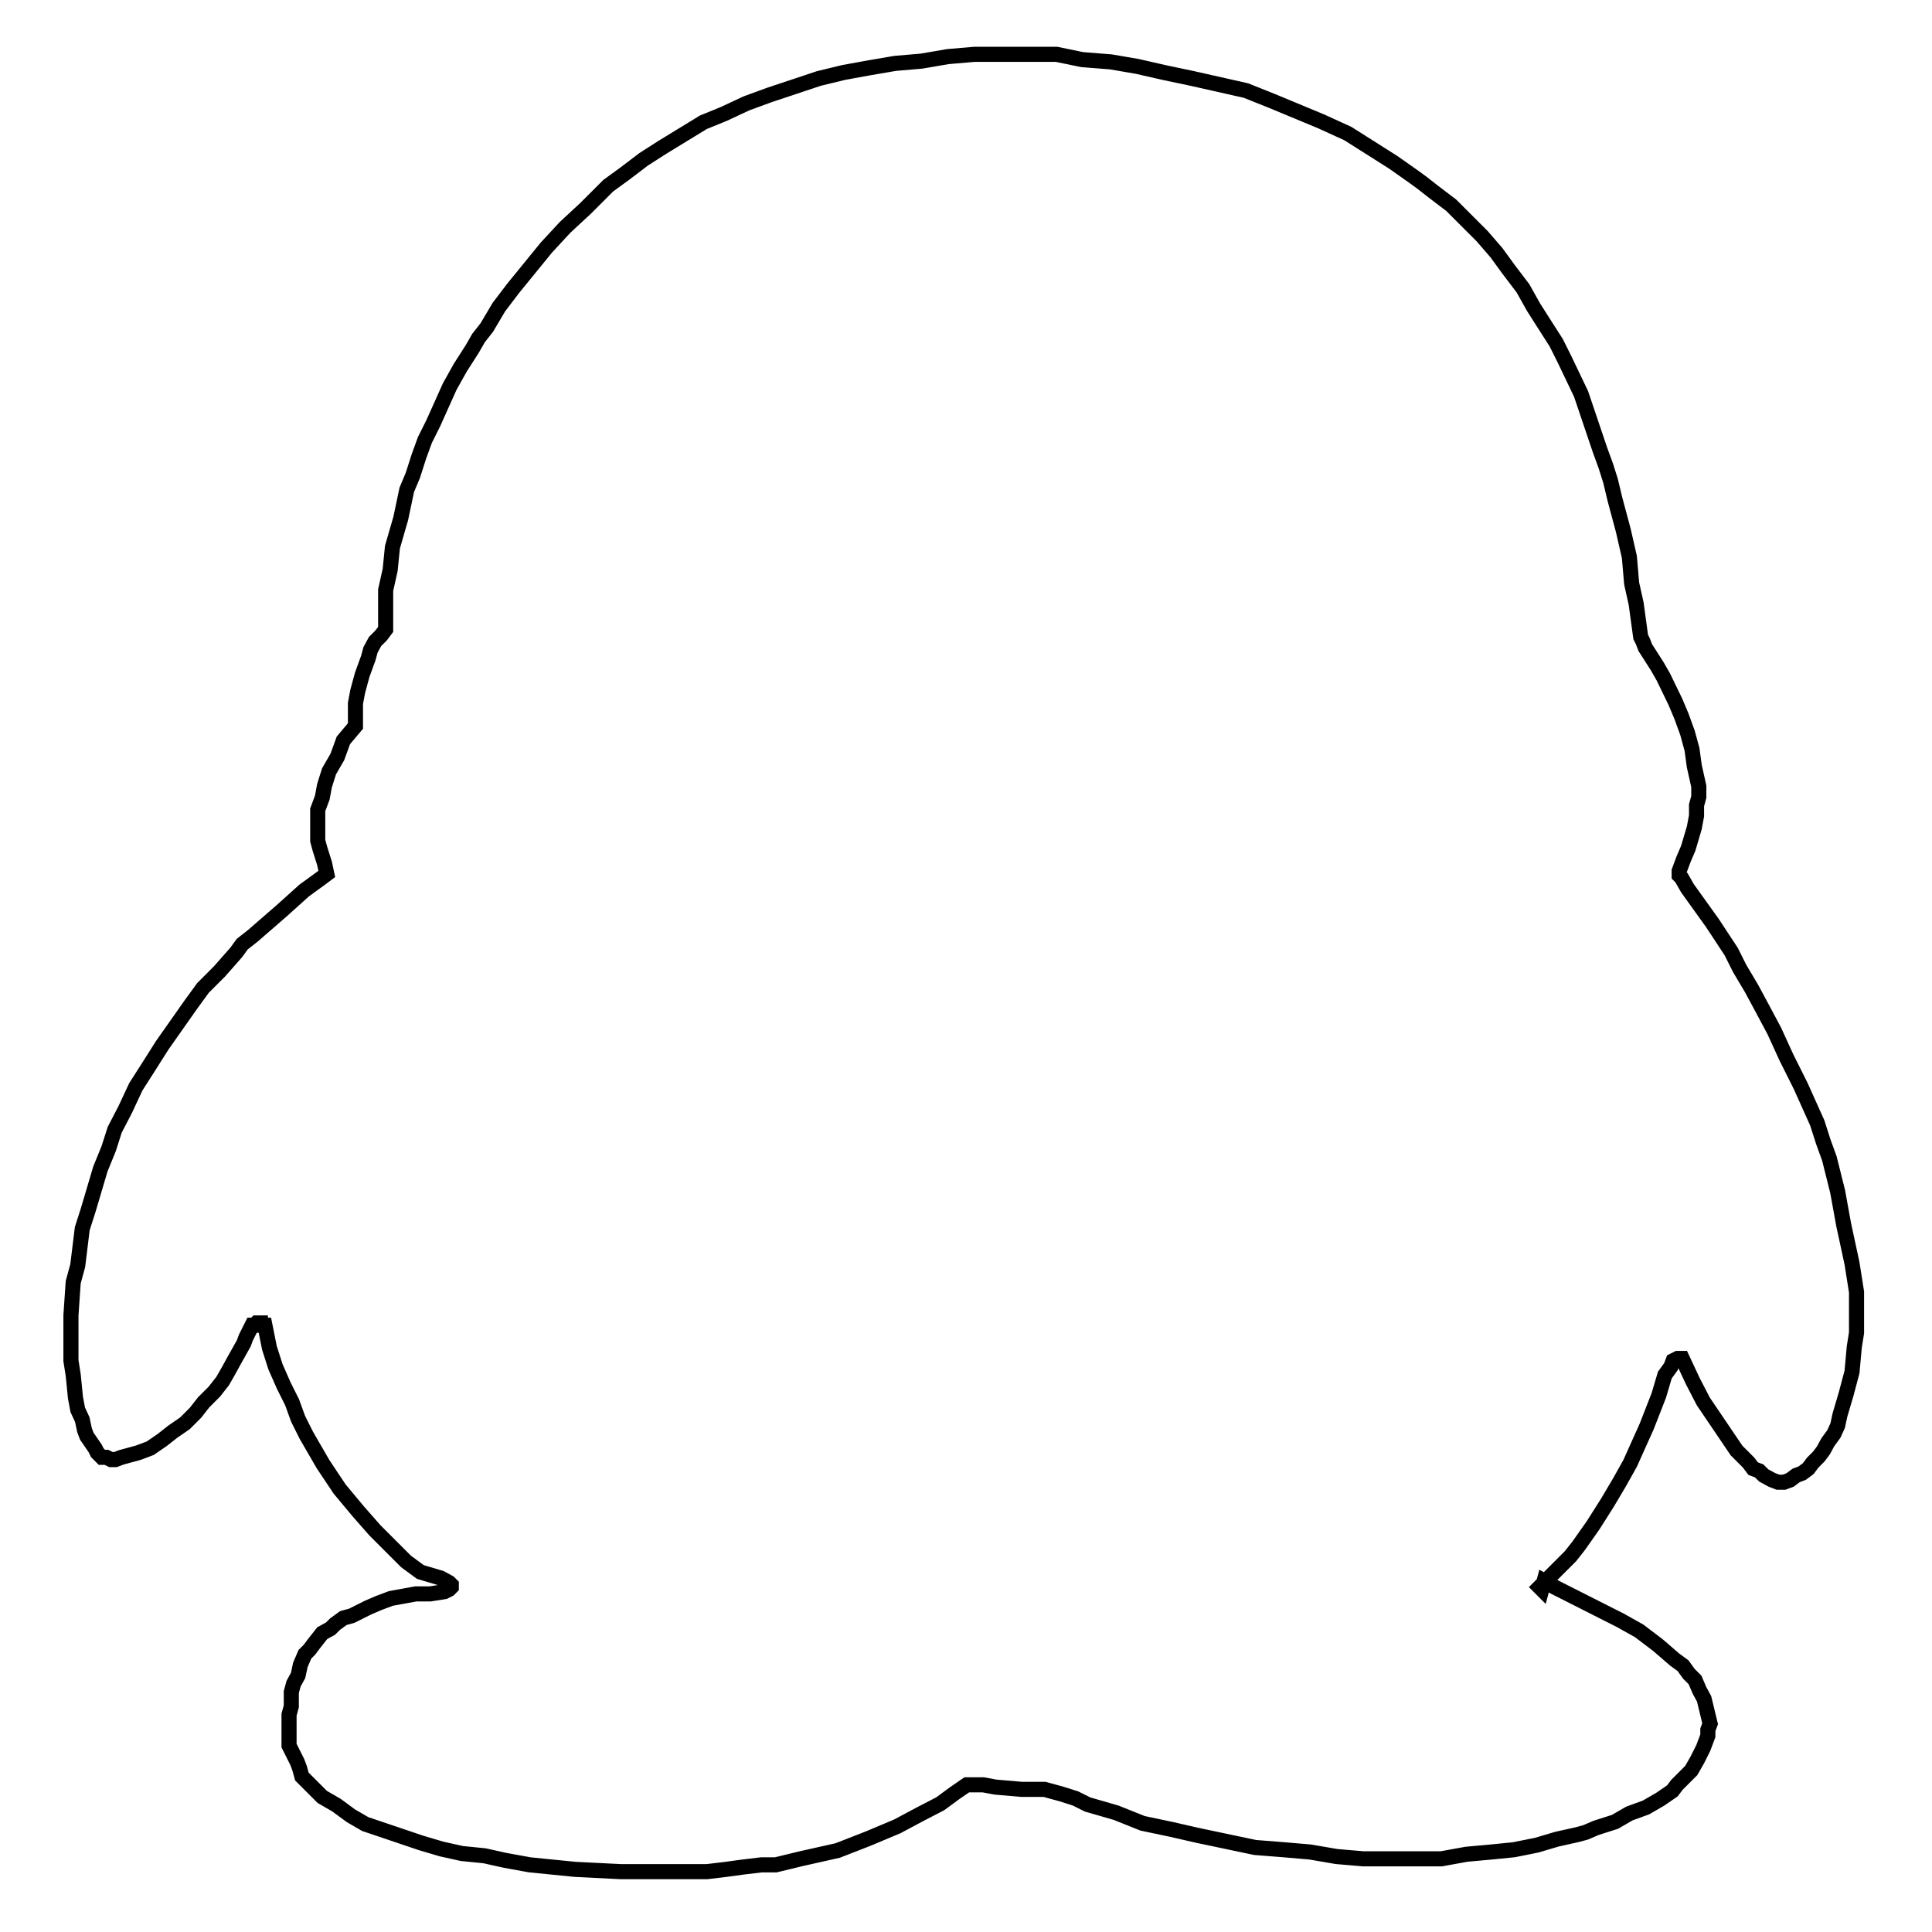
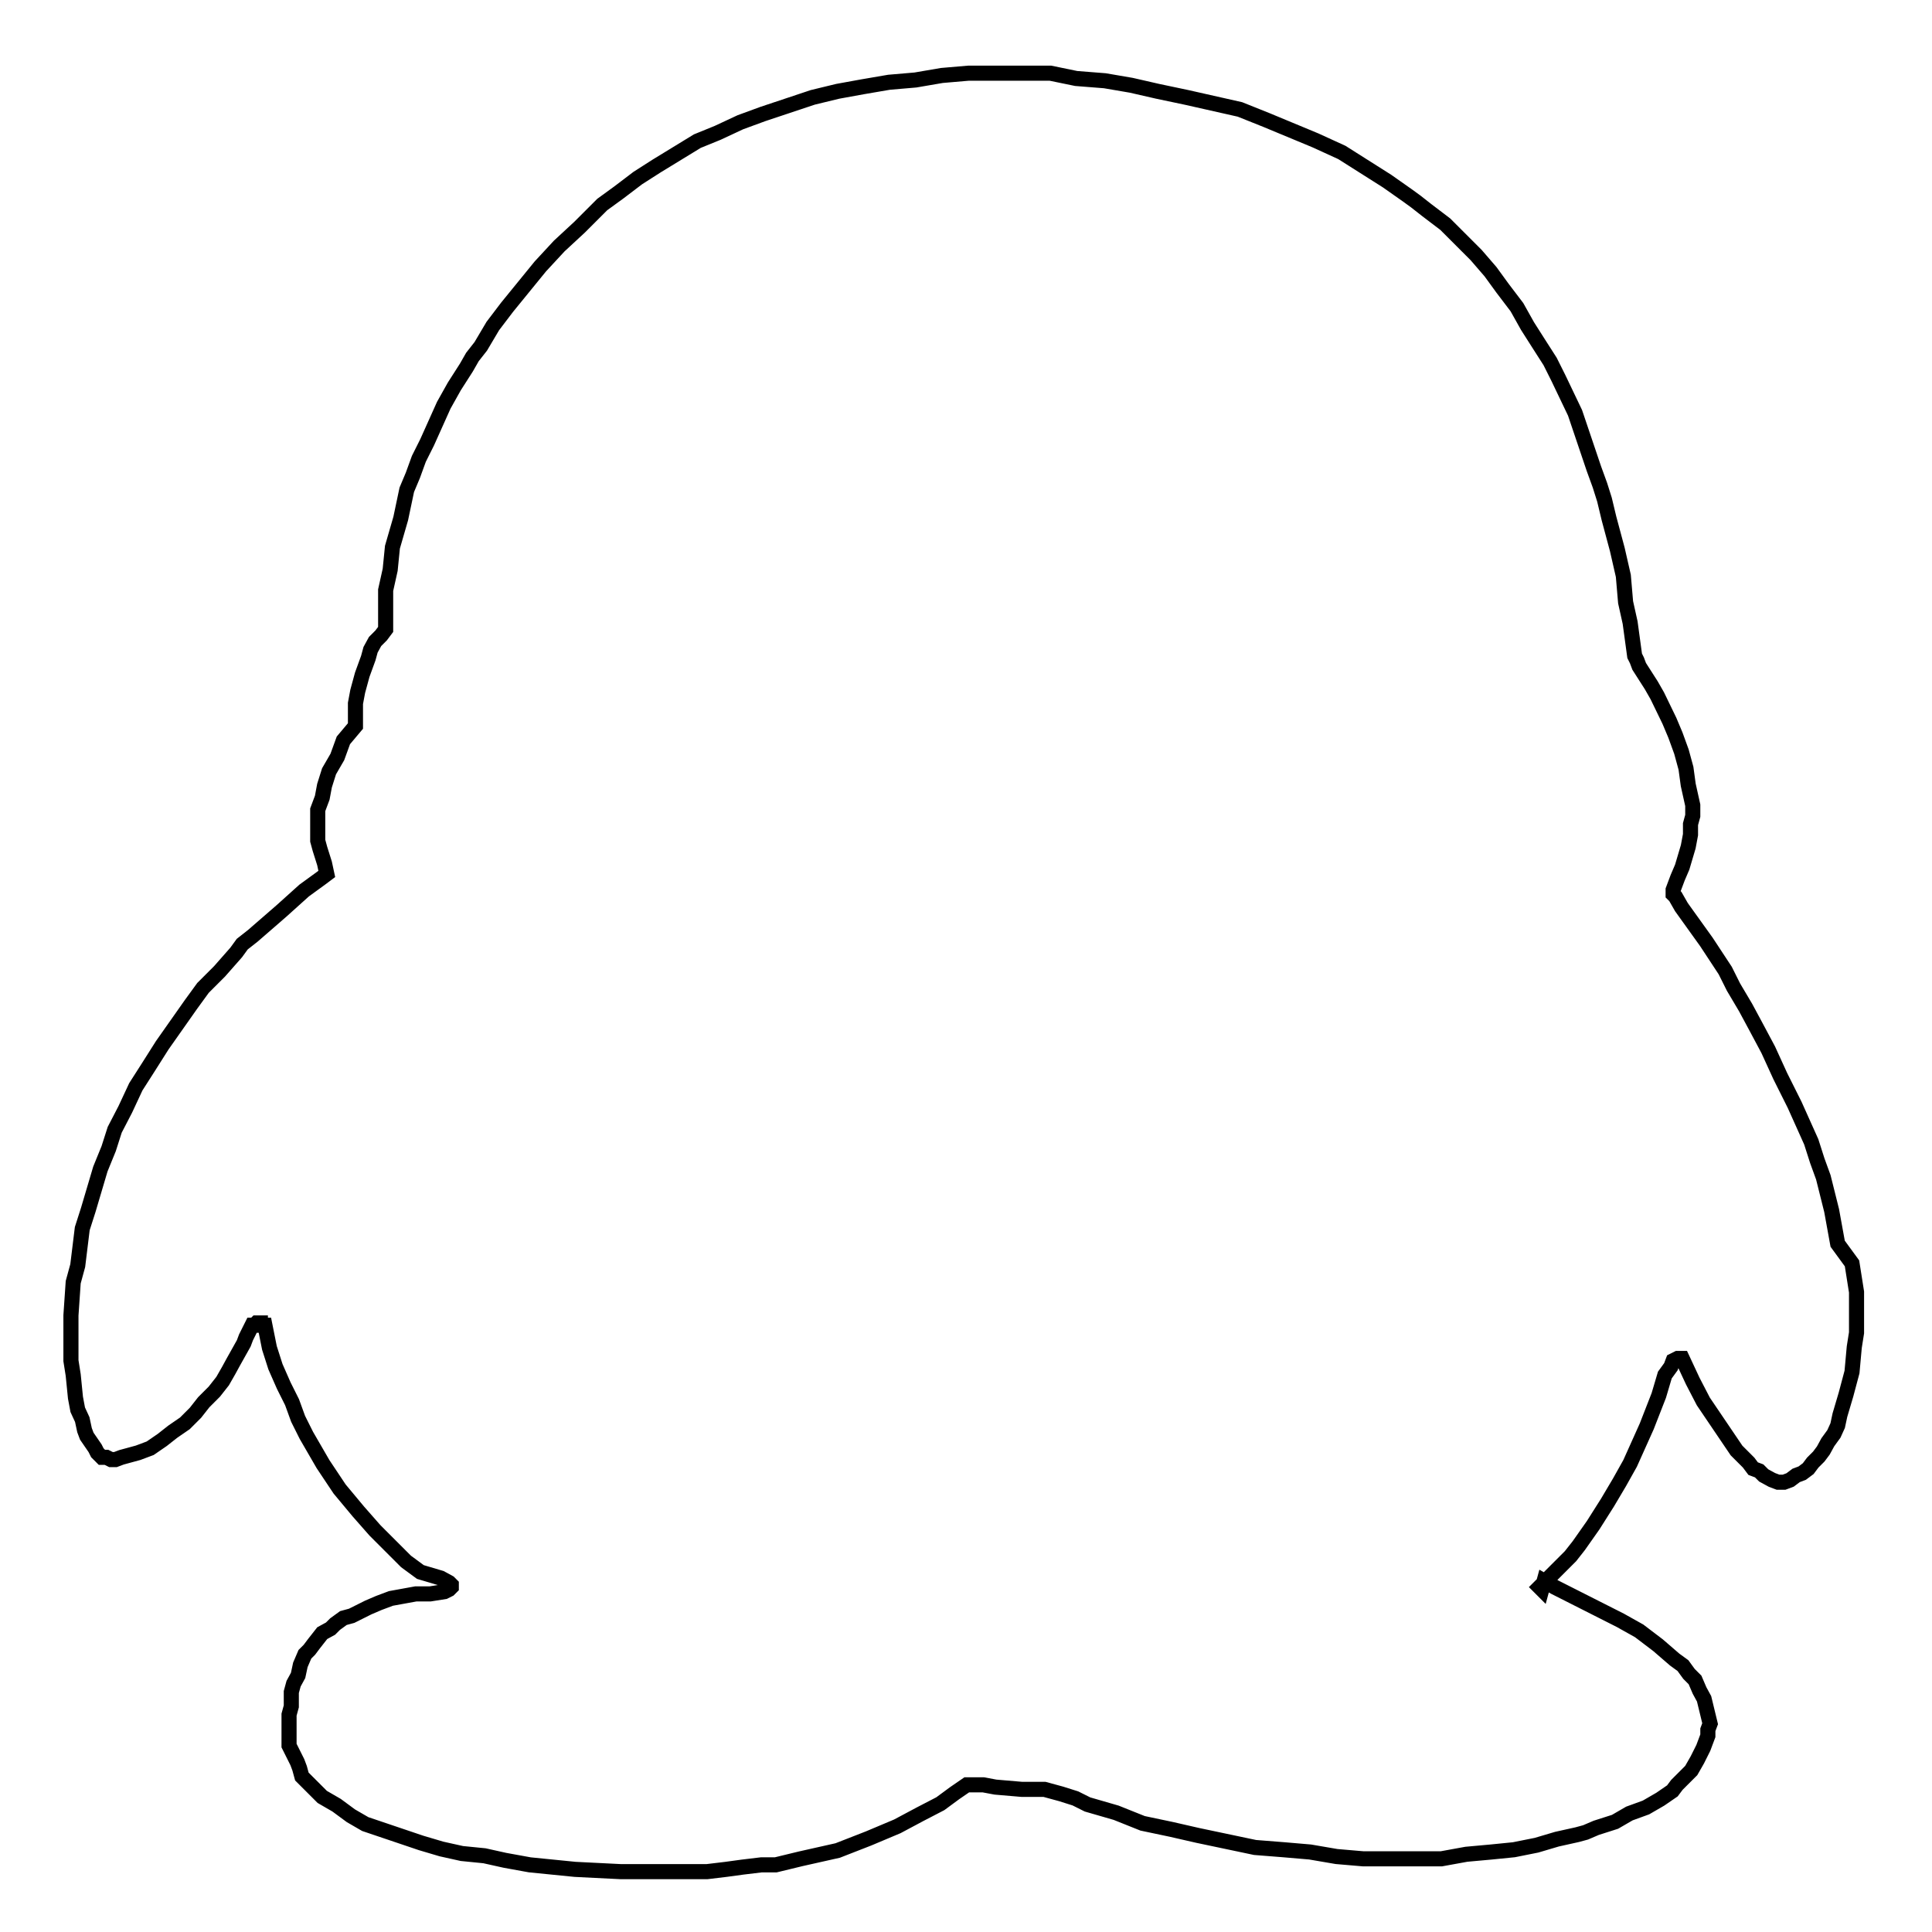
<svg xmlns="http://www.w3.org/2000/svg" version="1.1" x="0px" y="0px" viewBox="0 0 256 256" enable-background="new 0 0 256 256" xml:space="preserve">
  <g>
    <g>
-       <path stroke-width="2" fill-opacity="0" stroke="#000000" d="M245.4,167.4l0.6,3.8v5.4l-0.3,1.9l-0.3,3.3l-0.8,3l-0.8,2.7l-0.3,1.4L243,190l-0.8,1.1l-0.6,1.1l-0.6,0.8l-0.8,0.8l-0.6,0.8l-0.8,0.6l-0.8,0.3l-0.8,0.6l-0.8,0.3h-0.8l-0.8-0.3l-1.1-0.6l-0.6-0.6l-0.8-0.3l-0.6-0.8l-1.6-1.6l-4.4-6.5l-1.4-2.7l-1.4-3h-0.6l-0.6,0.3l-0.3,0.8l-0.8,1.1l-0.8,2.7l-1.6,4.1l-2.2,4.9l-1.4,2.5l-1.6,2.7l-1.9,3l-1.9,2.7l-1.1,1.4l-4.1,4.1l0.3,0.3l0.3-1.1l1.4,0.8l8.7,4.4l2.5,1.4l2.5,1.9l2.2,1.9l1.1,0.8l0.8,1.1l0.8,0.8l0.6,1.4l0.6,1.1l0.8,3.3l-0.3,0.8v0.8l-0.6,1.6l-0.8,1.6l-0.8,1.4l-1.9,1.9l-0.6,0.8l-1.6,1.1l-1.9,1.1l-2.2,0.8l-1.9,1.1l-2.5,0.8l-1.4,0.6l-1.1,0.3l-2.7,0.6l-2.7,0.8l-3,0.6l-3,0.3l-3.3,0.3l-3.3,0.6h-10.4l-3.5-0.3l-3.5-0.6l-3.5-0.3l-3.8-0.3l-7.6-1.6l-3.5-0.8l-3.8-0.8l-3.5-1.4l-3.8-1.1l-1.6-0.8l-1.9-0.6l-2.2-0.6h-3l-3.5-0.3l-1.6-0.3h-2.2l-1.6,1.1l-1.9,1.4l-2.7,1.4l-3,1.6l-3.8,1.6l-4.1,1.6l-4.9,1.1l-3.3,0.8h-1.9l-2.5,0.3l-2.2,0.3l-2.5,0.3H82.2l-6-0.3l-6-0.6l-3.3-0.6l-2.7-0.6l-3-0.3l-2.7-0.6l-2.7-0.8l-7.4-2.5l-1.9-1.1l-1.9-1.4l-1.9-1.1l-2.7-2.7l-0.3-1.1l-0.3-0.8l-1.1-2.2v-4.1l0.3-1.1v-1.9l0.3-1.1l0.6-1.1l0.3-1.4l0.6-1.4l0.6-0.6l0.6-0.8l1.1-1.4l1.1-0.6l0.6-0.6l1.1-0.8l1.1-0.3l2.2-1.1l1.4-0.6l1.6-0.6l3.3-0.6h1.9l1.9-0.3l0.6-0.3l0.3-0.3v-0.3l-0.3-0.3l-1.1-0.6l-2.7-0.8l-1.9-1.4l-4.1-4.1l-2.2-2.5l-2.5-3l-2.2-3.3l-2.2-3.8l-1.1-2.2l-0.8-2.2l-1.1-2.2l-1.1-2.5l-0.8-2.5l-0.6-3h-0.6v-0.3H34l-0.3,0.3h-0.3l-0.8,1.6l-0.3,0.8l-1.4,2.5l-0.6,1.1l-0.8,1.4l-1.1,1.4l-1.4,1.4l-1.1,1.4l-1.4,1.4l-1.6,1.1l-1.4,1.1l-1.6,1.1l-1.6,0.6l-2.2,0.6l-0.8,0.3h-0.6l-0.6-0.3h-0.6l-0.6-0.6l-0.3-0.6l-1.1-1.6l-0.3-0.8l-0.3-1.4l-0.6-1.3l-0.3-1.6l-0.3-3l-0.3-1.9v-6l0.3-4.4l0.6-2.2l0.6-4.9l0.8-2.5l1.6-5.4l1.1-2.7l0.8-2.5l1.4-2.7l1.4-3l1.6-2.5l1.9-3l3.8-5.4l1.6-2.2l2.2-2.2l2.2-2.5l0.8-1.1l1.4-1.1l3.8-3.3l3-2.7l2.2-1.6l0.8-0.6l-0.3-1.4l-0.6-1.9l-0.3-1.1v-4.1l0.6-1.6l0.3-1.6l0.6-1.9l1.1-1.9l0.8-2.2l1.6-1.9v-3l0.3-1.6l0.6-2.2l0.8-2.2l0.3-1.1l0.6-1.1l0.8-0.8l0.6-0.8v-5.2l0.6-2.7l0.3-3l1.1-3.8l0.8-3.8l0.8-1.9l0.8-2.5l0.8-2.2l1.1-2.2l2.2-4.9l1.4-2.5l1.6-2.5l0.8-1.4l1.1-1.4l1.6-2.7l1.9-2.5l4.4-5.4l2.5-2.7l2.7-2.5l3-3l2.2-1.6l2.5-1.9l2.5-1.6l5.4-3.3l2.7-1.1l3-1.4l3-1.1l6.6-2.2l3.3-0.8l3.3-0.6l3.5-0.6l3.5-0.3l3.5-0.6l3.5-0.3h10.9l3.4,0.7l3.8,0.3l3.5,0.6l3.5,0.8l3.8,0.8l7.1,1.6l3.5,1.4l6.5,2.7l3.5,1.6l6,3.8l2.7,1.9l1.1,0.8l1.4,1.1l2.5,1.9l4.1,4.1l1.9,2.2l1.6,2.2l1.9,2.5l1.4,2.5l1.4,2.2l1.6,2.5l1.1,2.2l2.2,4.6l2.5,7.4l0.8,2.2l0.6,1.9l0.6,2.5l1.1,4.1l0.8,3.5l0.3,3.5l0.6,2.7l0.6,4.4l0.3,0.6l0.3,0.8l1.6,2.5l0.8,1.4l1.6,3.3l0.8,1.9l0.8,2.2l0.6,2.2l0.3,2.2l0.6,2.7v1.4l-0.3,1.1v1.4l-0.3,1.6l-0.8,2.7l-0.6,1.4l-0.6,1.6v0.6l0.3,0.3l0.8,1.4l3.3,4.6l2.5,3.8l1.1,2.2l1.6,2.7l1.4,2.6l1.6,3l1.6,3.5l1.9,3.8l2.2,4.9l0.8,2.5l0.8,2.2l1.1,4.4l0.8,4.4L245.4,167.4z" />
+       <path stroke-width="2" fill-opacity="0" stroke="#000000" d="M245.4,167.4l0.6,3.8v5.4l-0.3,1.9l-0.3,3.3l-0.8,3l-0.8,2.7l-0.3,1.4L243,190l-0.8,1.1l-0.6,1.1l-0.6,0.8l-0.8,0.8l-0.6,0.8l-0.8,0.6l-0.8,0.3l-0.8,0.6l-0.8,0.3h-0.8l-0.8-0.3l-1.1-0.6l-0.6-0.6l-0.8-0.3l-0.6-0.8l-1.6-1.6l-4.4-6.5l-1.4-2.7l-1.4-3h-0.6l-0.6,0.3l-0.3,0.8l-0.8,1.1l-0.8,2.7l-1.6,4.1l-2.2,4.9l-1.4,2.5l-1.6,2.7l-1.9,3l-1.9,2.7l-1.1,1.4l-4.1,4.1l0.3,0.3l0.3-1.1l1.4,0.8l8.7,4.4l2.5,1.4l2.5,1.9l2.2,1.9l1.1,0.8l0.8,1.1l0.8,0.8l0.6,1.4l0.6,1.1l0.8,3.3l-0.3,0.8v0.8l-0.6,1.6l-0.8,1.6l-0.8,1.4l-1.9,1.9l-0.6,0.8l-1.6,1.1l-1.9,1.1l-2.2,0.8l-1.9,1.1l-2.5,0.8l-1.4,0.6l-1.1,0.3l-2.7,0.6l-2.7,0.8l-3,0.6l-3,0.3l-3.3,0.3l-3.3,0.6h-10.4l-3.5-0.3l-3.5-0.6l-3.5-0.3l-3.8-0.3l-7.6-1.6l-3.5-0.8l-3.8-0.8l-3.5-1.4l-3.8-1.1l-1.6-0.8l-1.9-0.6l-2.2-0.6h-3l-3.5-0.3l-1.6-0.3h-2.2l-1.6,1.1l-1.9,1.4l-2.7,1.4l-3,1.6l-3.8,1.6l-4.1,1.6l-4.9,1.1l-3.3,0.8h-1.9l-2.5,0.3l-2.2,0.3l-2.5,0.3H82.2l-6-0.3l-6-0.6l-3.3-0.6l-2.7-0.6l-3-0.3l-2.7-0.6l-2.7-0.8l-7.4-2.5l-1.9-1.1l-1.9-1.4l-1.9-1.1l-2.7-2.7l-0.3-1.1l-0.3-0.8l-1.1-2.2v-4.1l0.3-1.1v-1.9l0.3-1.1l0.6-1.1l0.3-1.4l0.6-1.4l0.6-0.6l0.6-0.8l1.1-1.4l1.1-0.6l0.6-0.6l1.1-0.8l1.1-0.3l2.2-1.1l1.4-0.6l1.6-0.6l3.3-0.6h1.9l1.9-0.3l0.6-0.3l0.3-0.3v-0.3l-0.3-0.3l-1.1-0.6l-2.7-0.8l-1.9-1.4l-4.1-4.1l-2.2-2.5l-2.5-3l-2.2-3.3l-2.2-3.8l-1.1-2.2l-0.8-2.2l-1.1-2.2l-1.1-2.5l-0.8-2.5l-0.6-3h-0.6v-0.3H34l-0.3,0.3h-0.3l-0.8,1.6l-0.3,0.8l-1.4,2.5l-0.6,1.1l-0.8,1.4l-1.1,1.4l-1.4,1.4l-1.1,1.4l-1.4,1.4l-1.6,1.1l-1.4,1.1l-1.6,1.1l-1.6,0.6l-2.2,0.6l-0.8,0.3h-0.6l-0.6-0.3h-0.6l-0.6-0.6l-0.3-0.6l-1.1-1.6l-0.3-0.8l-0.3-1.4l-0.6-1.3l-0.3-1.6l-0.3-3l-0.3-1.9v-6l0.3-4.4l0.6-2.2l0.6-4.9l0.8-2.5l1.6-5.4l1.1-2.7l0.8-2.5l1.4-2.7l1.4-3l1.6-2.5l1.9-3l3.8-5.4l1.6-2.2l2.2-2.2l2.2-2.5l0.8-1.1l1.4-1.1l3.8-3.3l3-2.7l2.2-1.6l0.8-0.6l-0.3-1.4l-0.6-1.9l-0.3-1.1v-4.1l0.6-1.6l0.3-1.6l0.6-1.9l1.1-1.9l0.8-2.2l1.6-1.9v-3l0.3-1.6l0.6-2.2l0.8-2.2l0.3-1.1l0.6-1.1l0.8-0.8l0.6-0.8v-5.2l0.6-2.7l0.3-3l1.1-3.8l0.8-3.8l0.8-1.9l0.8-2.2l1.1-2.2l2.2-4.9l1.4-2.5l1.6-2.5l0.8-1.4l1.1-1.4l1.6-2.7l1.9-2.5l4.4-5.4l2.5-2.7l2.7-2.5l3-3l2.2-1.6l2.5-1.9l2.5-1.6l5.4-3.3l2.7-1.1l3-1.4l3-1.1l6.6-2.2l3.3-0.8l3.3-0.6l3.5-0.6l3.5-0.3l3.5-0.6l3.5-0.3h10.9l3.4,0.7l3.8,0.3l3.5,0.6l3.5,0.8l3.8,0.8l7.1,1.6l3.5,1.4l6.5,2.7l3.5,1.6l6,3.8l2.7,1.9l1.1,0.8l1.4,1.1l2.5,1.9l4.1,4.1l1.9,2.2l1.6,2.2l1.9,2.5l1.4,2.5l1.4,2.2l1.6,2.5l1.1,2.2l2.2,4.6l2.5,7.4l0.8,2.2l0.6,1.9l0.6,2.5l1.1,4.1l0.8,3.5l0.3,3.5l0.6,2.7l0.6,4.4l0.3,0.6l0.3,0.8l1.6,2.5l0.8,1.4l1.6,3.3l0.8,1.9l0.8,2.2l0.6,2.2l0.3,2.2l0.6,2.7v1.4l-0.3,1.1v1.4l-0.3,1.6l-0.8,2.7l-0.6,1.4l-0.6,1.6v0.6l0.3,0.3l0.8,1.4l3.3,4.6l2.5,3.8l1.1,2.2l1.6,2.7l1.4,2.6l1.6,3l1.6,3.5l1.9,3.8l2.2,4.9l0.8,2.5l0.8,2.2l1.1,4.4l0.8,4.4L245.4,167.4z" />
    </g>
  </g>
</svg>